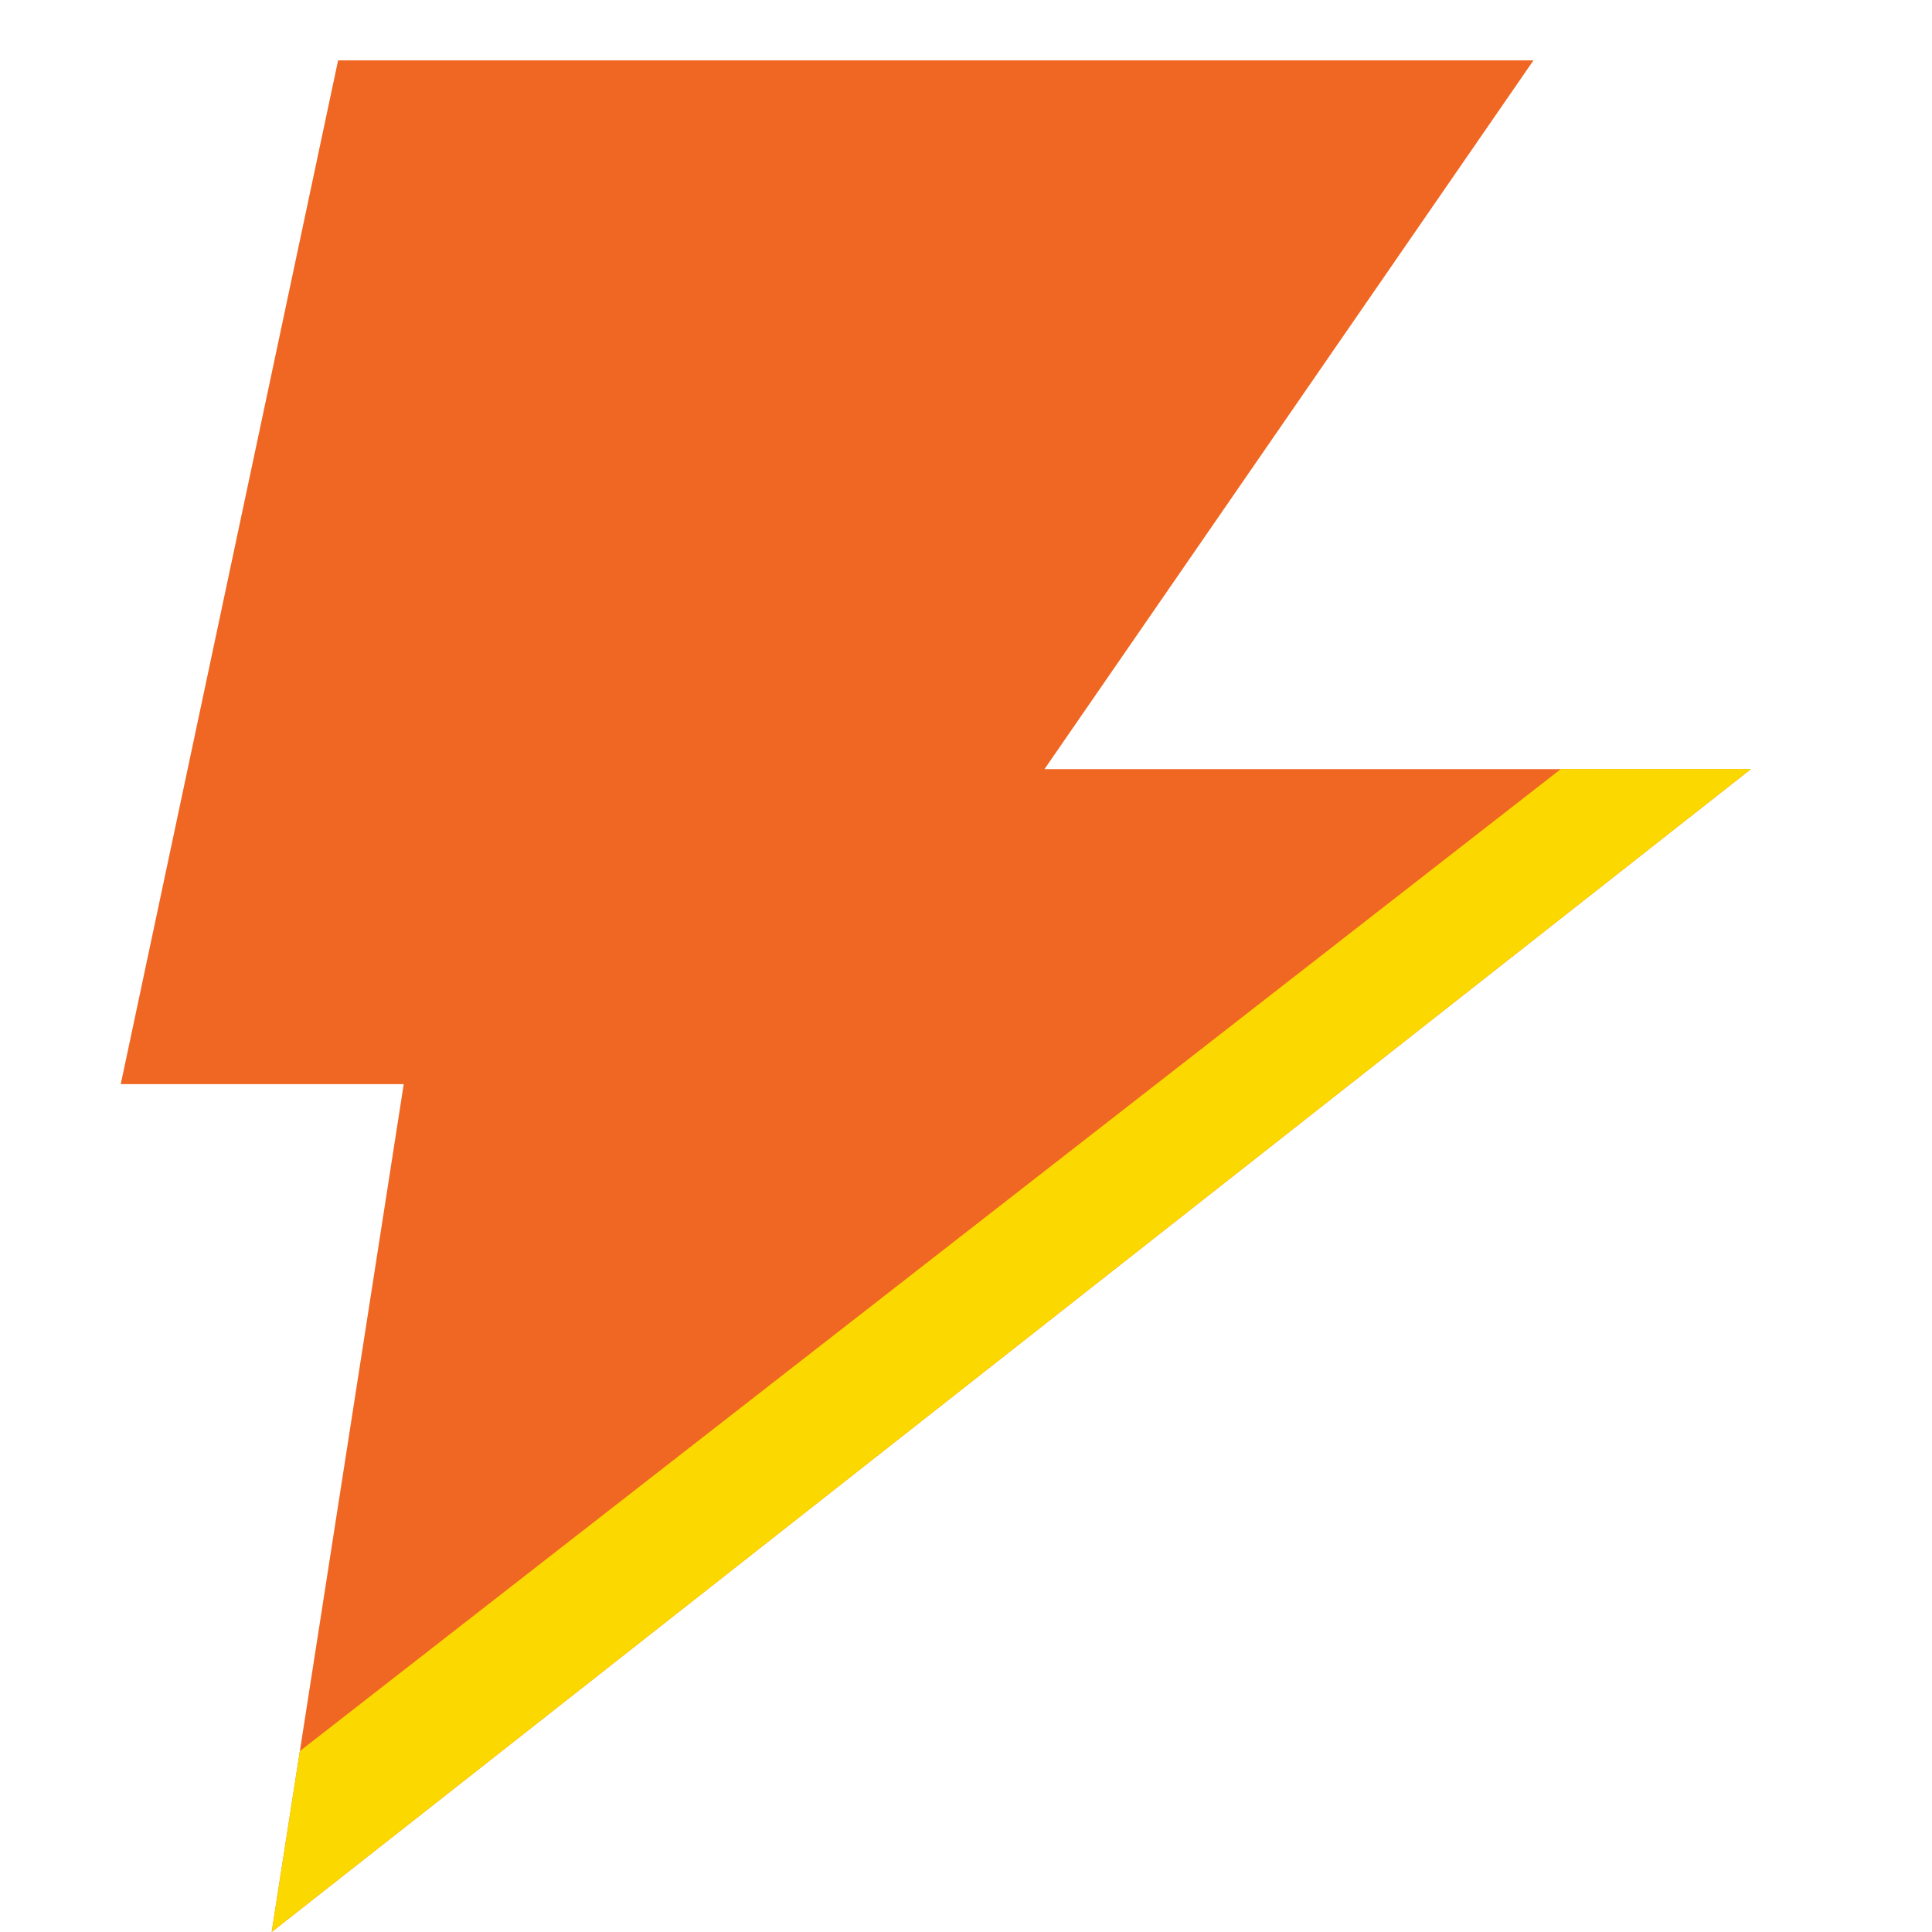
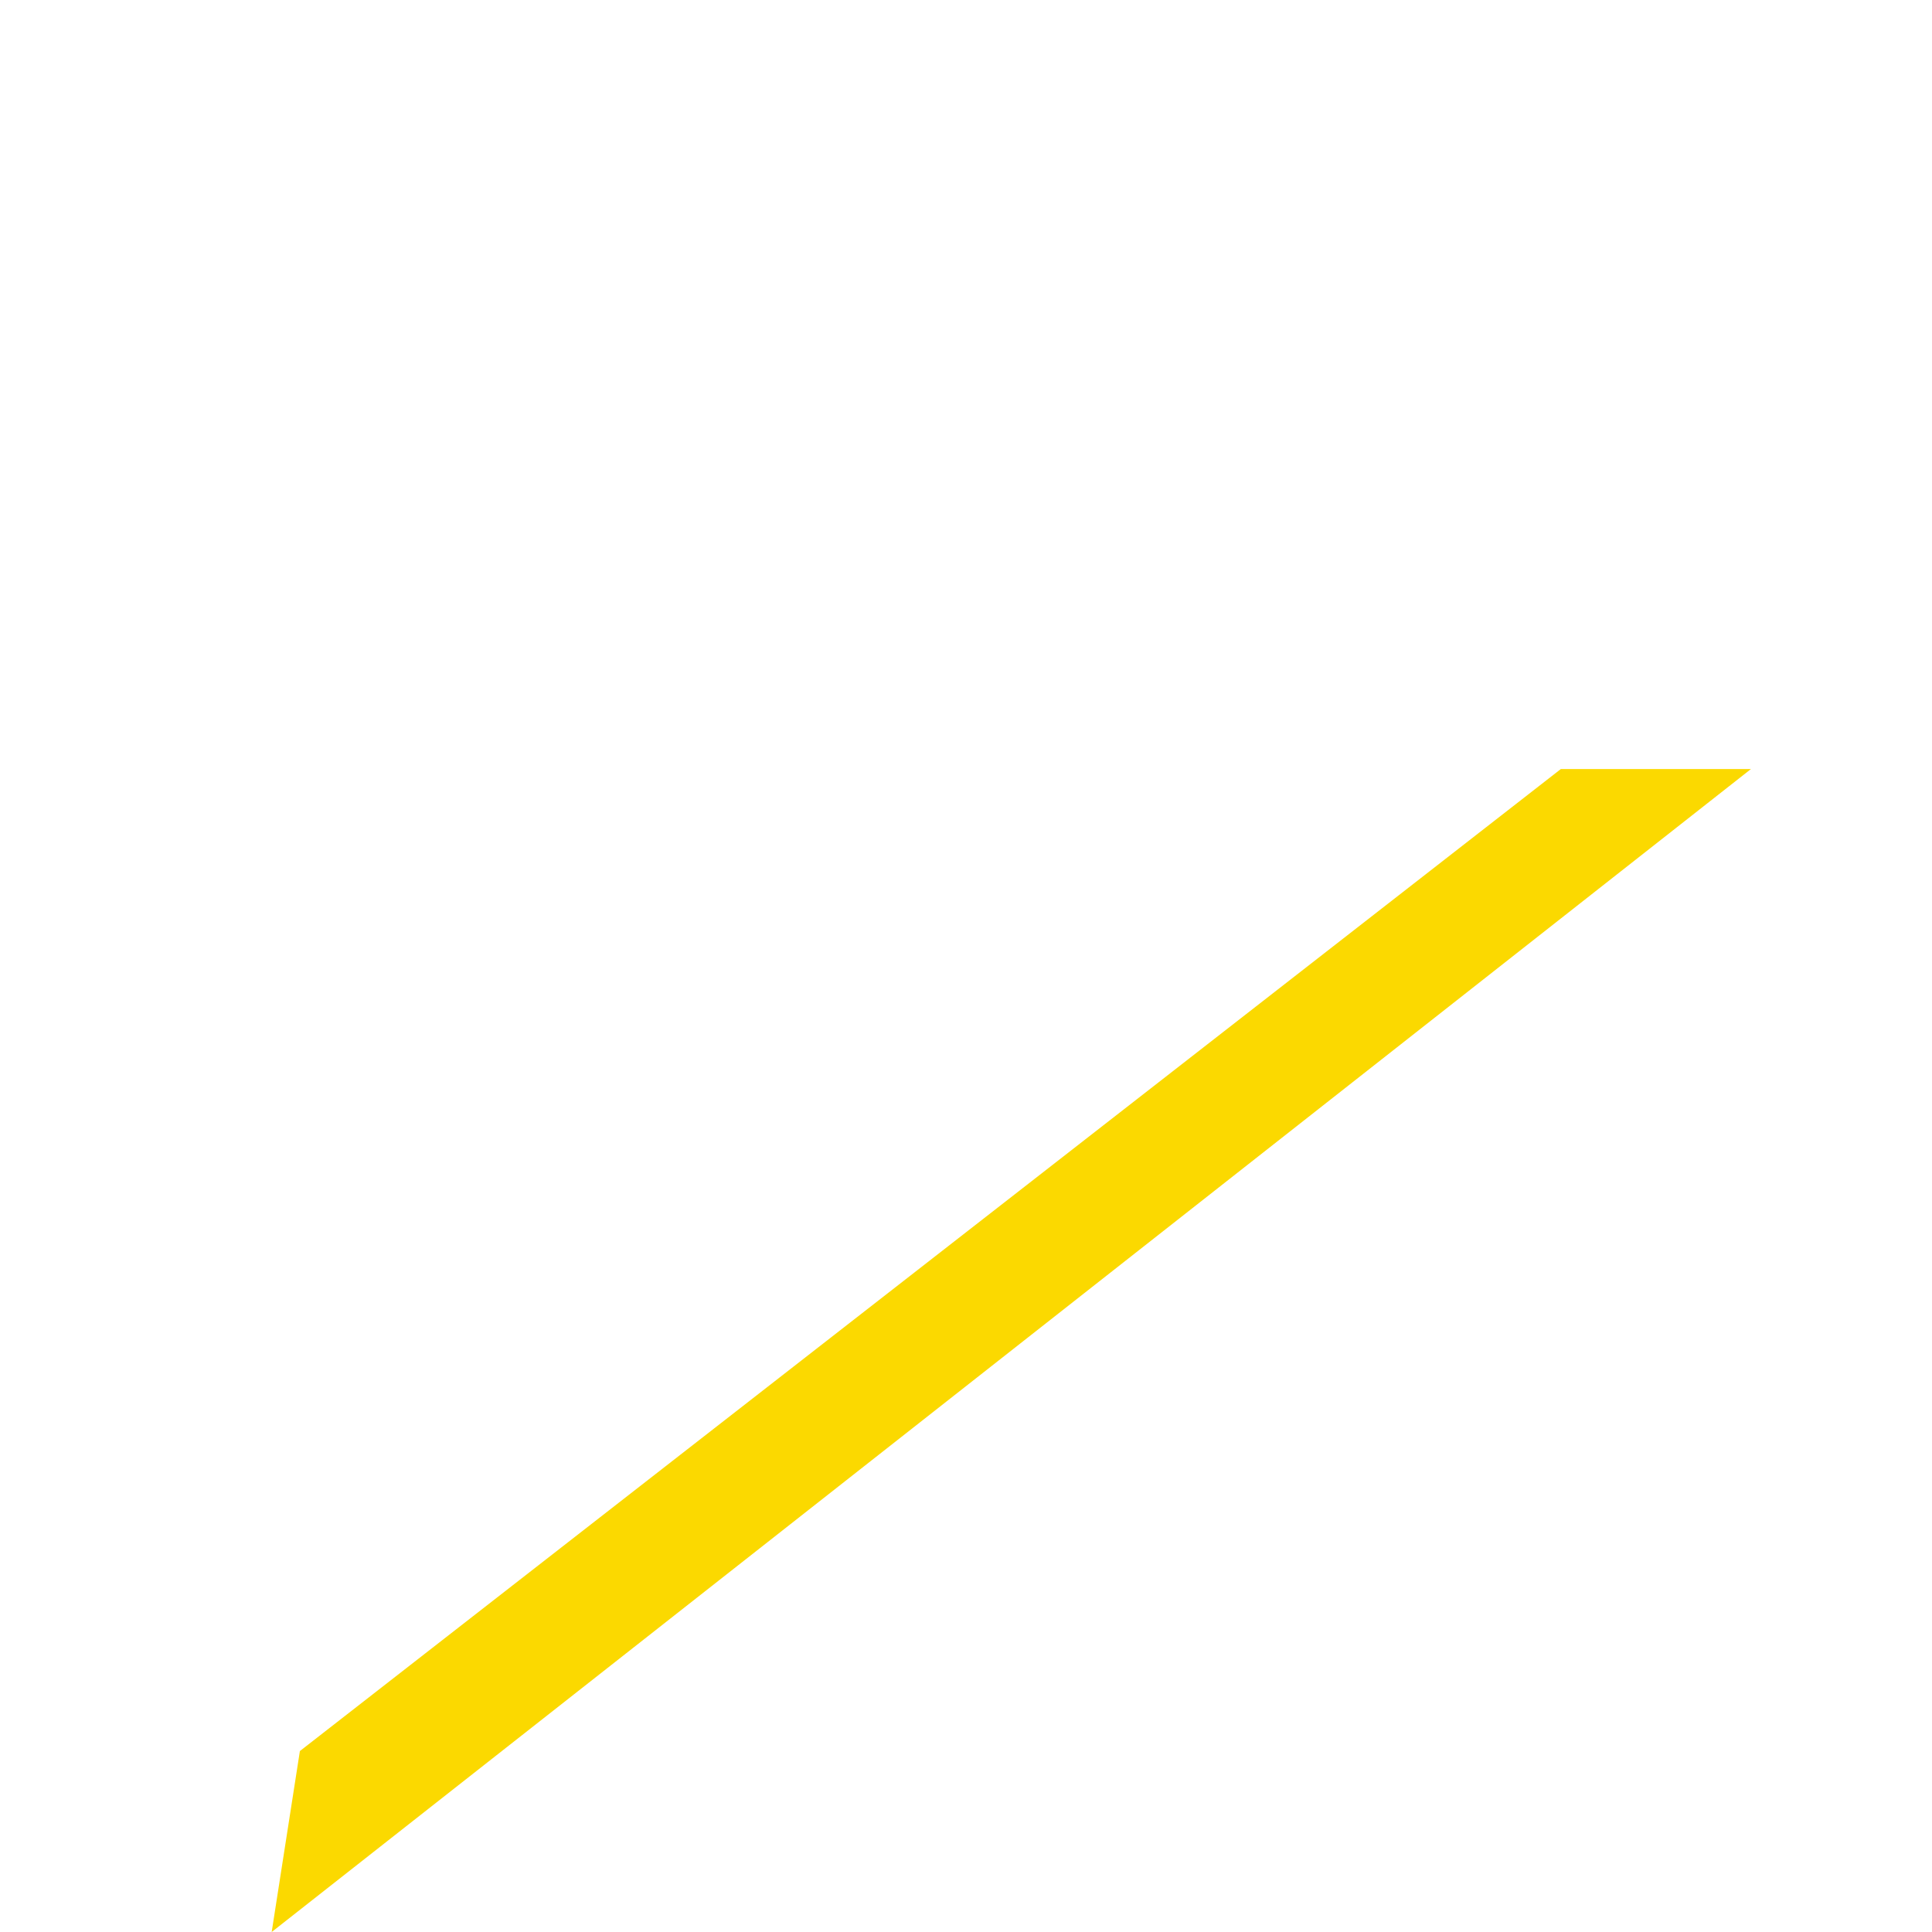
<svg xmlns="http://www.w3.org/2000/svg" width="32" height="32" viewBox="0 0 32 32" fill="none">
-   <path fill-rule="evenodd" clip-rule="evenodd" d="M25.399 1H5.6L2 17.957H6.687L4.5 32L29 12.739H17.3L25.399 1Z" fill="#F06623" />
-   <path fill-rule="evenodd" clip-rule="evenodd" d="M4.967 29.003L25.852 12.738H29.001L4.5 32L4.967 29.003Z" fill="#FBD900" />
+   <path fill-rule="evenodd" clip-rule="evenodd" d="M4.967 29.003L25.852 12.738H29.001L4.5 32L4.967 29.003" fill="#FBD900" />
</svg>